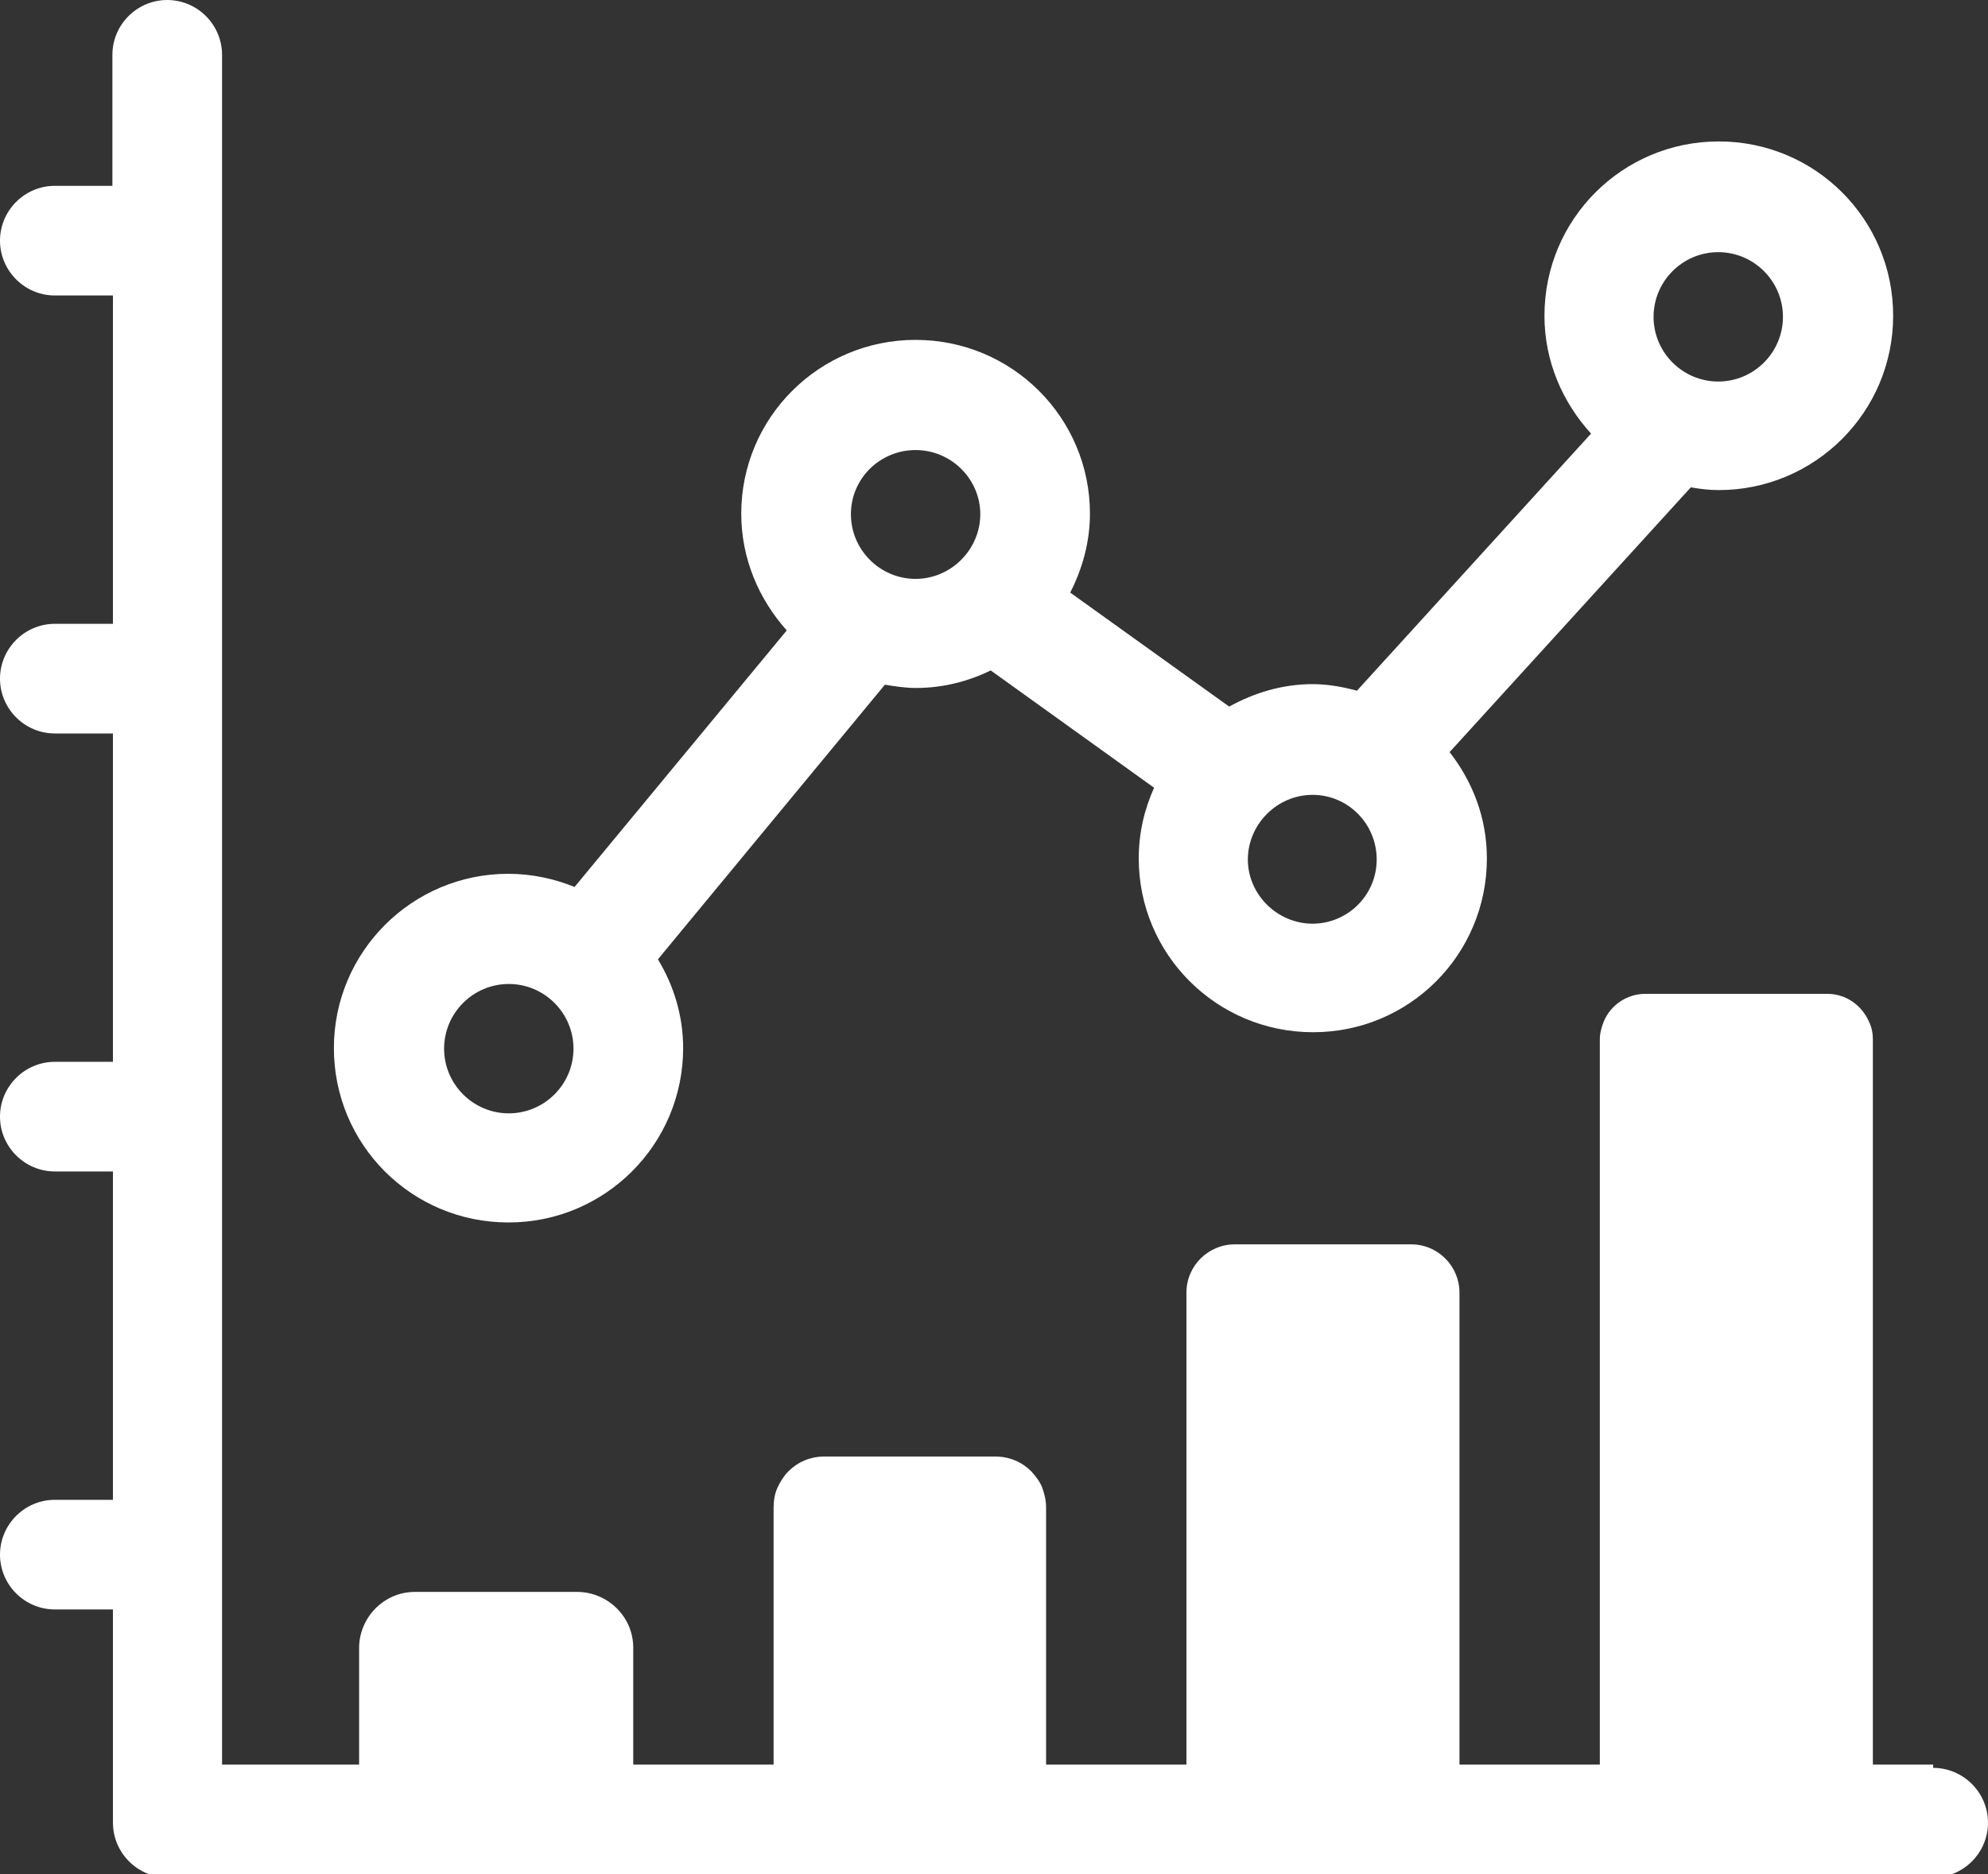
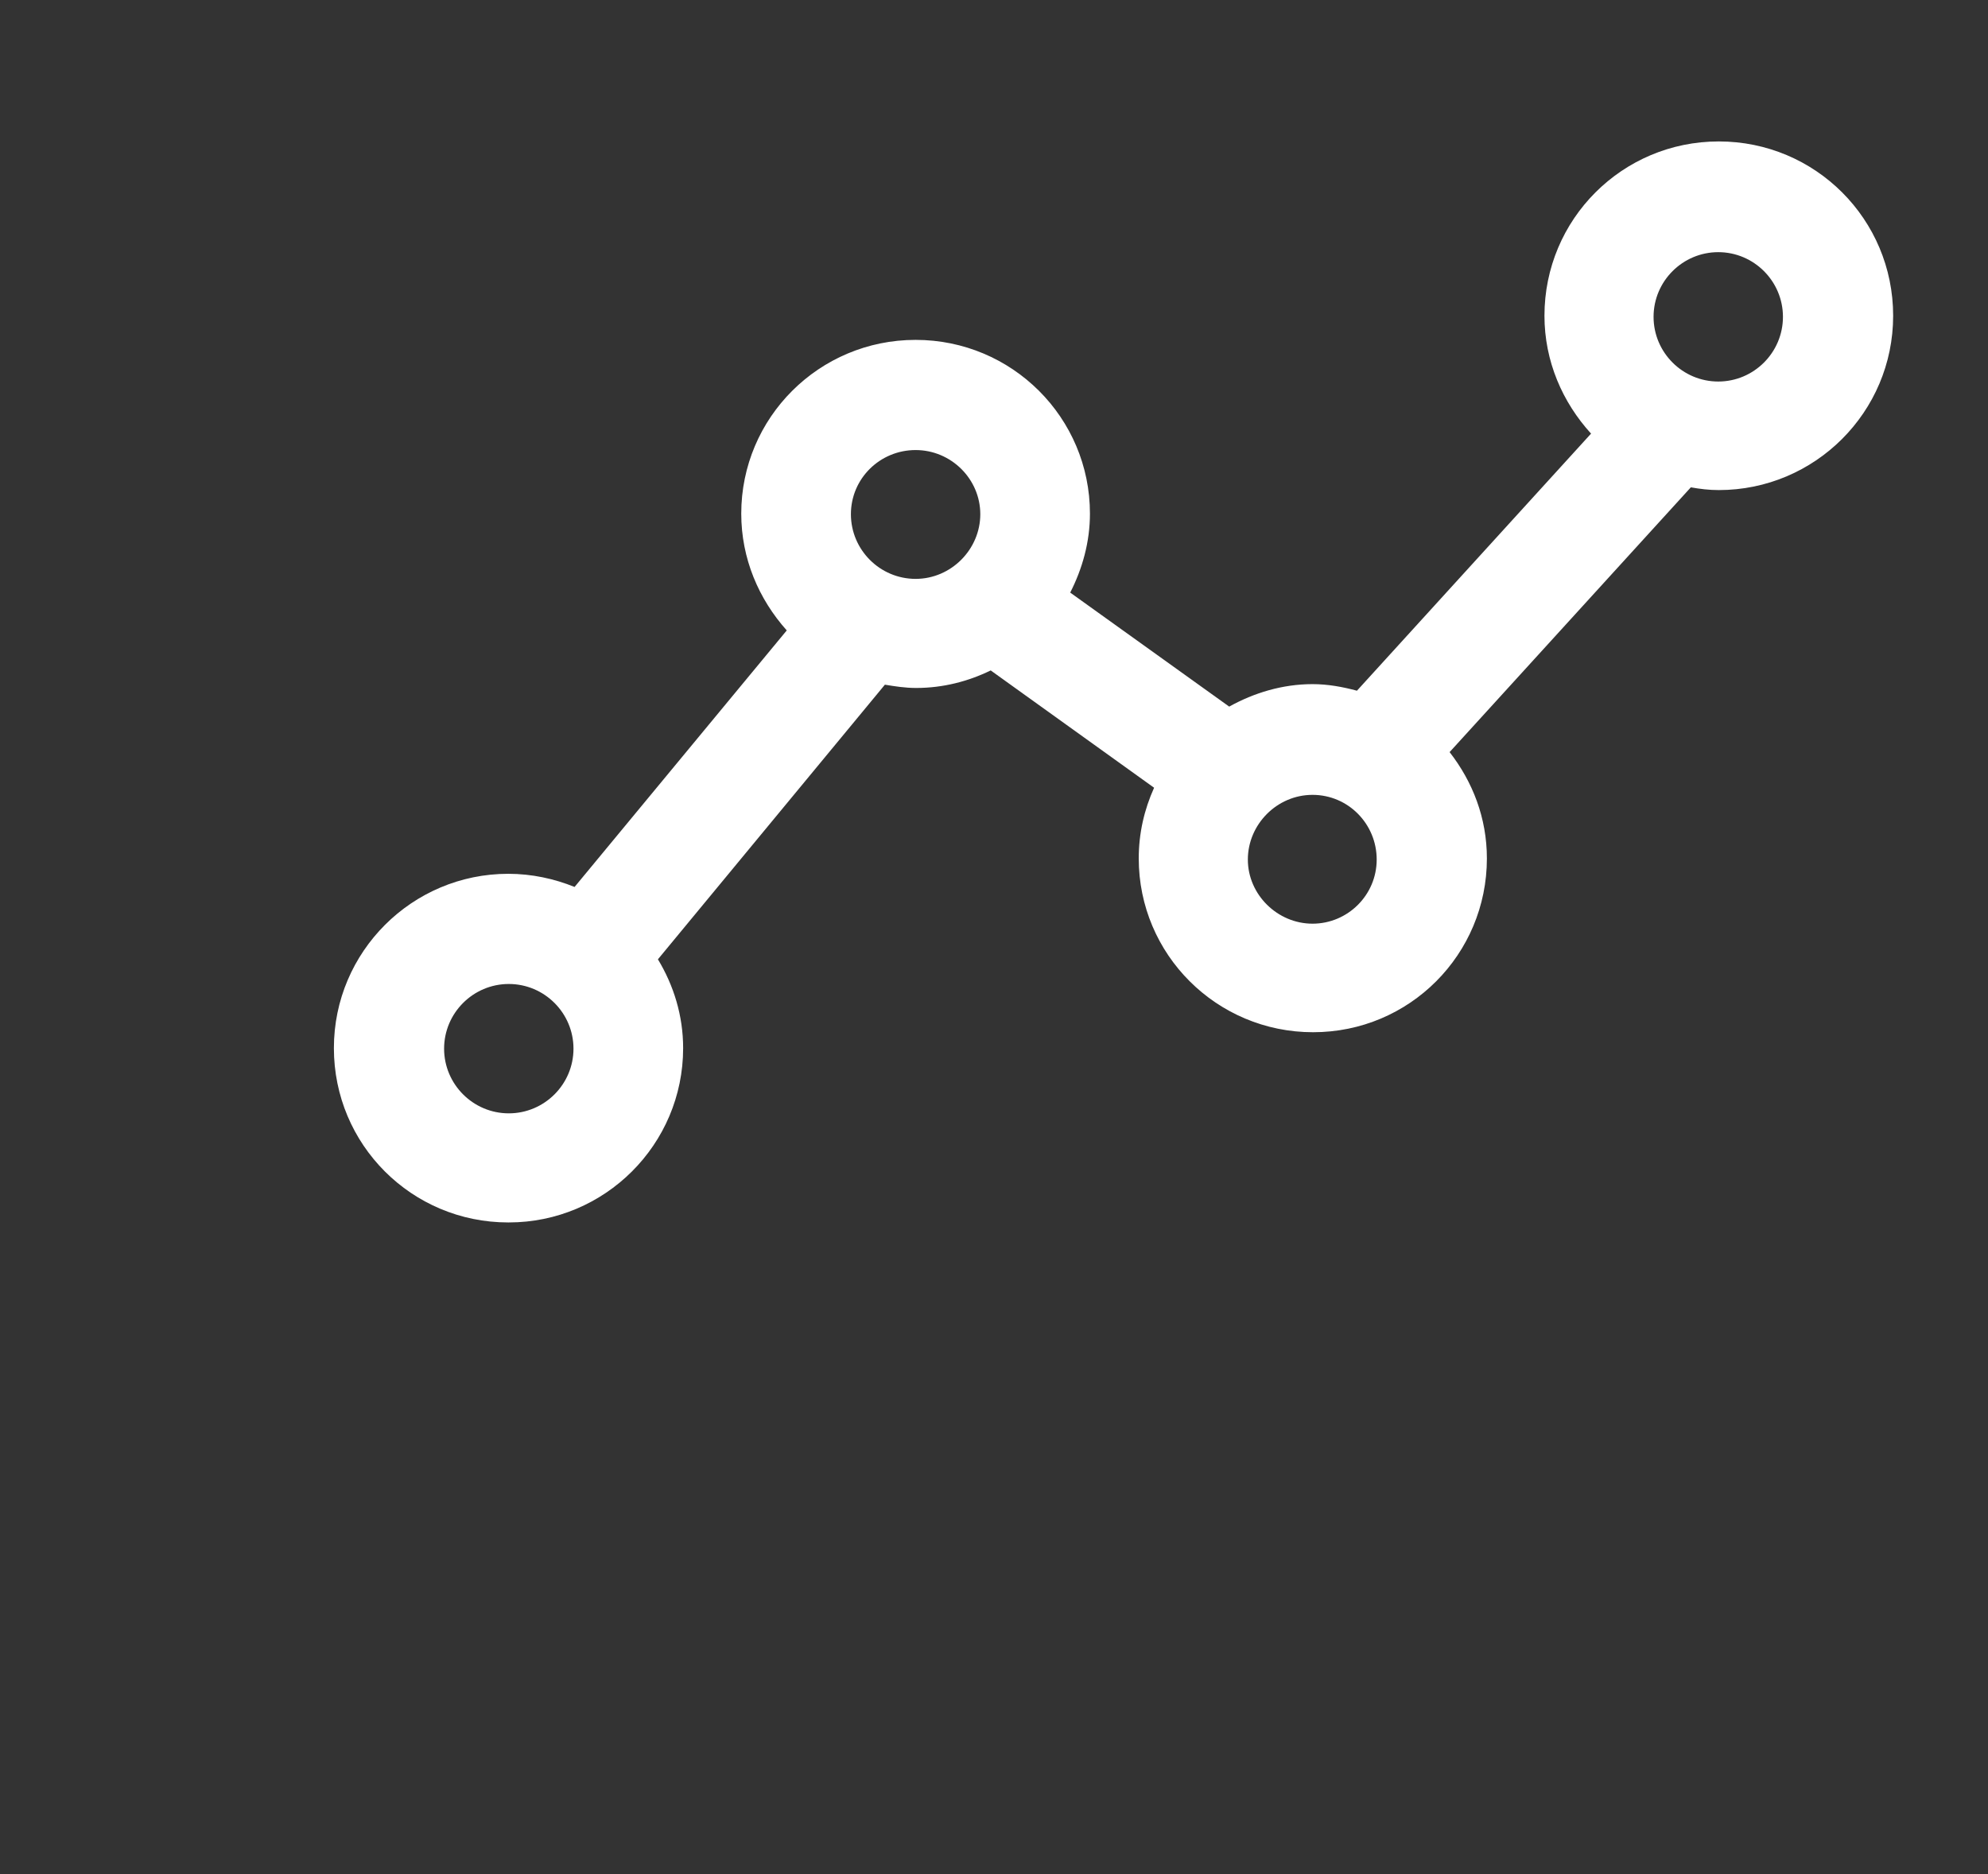
<svg xmlns="http://www.w3.org/2000/svg" id="_レイヤー_2" data-name="レイヤー 2" viewBox="0 0 36.26 34.19">
  <rect x="0" y="0" width="36.26" height="34.19" fill="#333333" stroke="none" />
  <defs>
    <style>
      .cls-1 {
        fill: #fff;
      }
    </style>
  </defs>
  <g id="_デザイン" data-name="デザイン">
    <g>
-       <path class="cls-1" d="M35.26,32.19h-1.1v-13.23h0c0-.11-.02-.22-.07-.32-.13-.3-.42-.51-.76-.51h-3.32c-.34,0-.64,.21-.76,.51-.04,.1-.07,.21-.07,.32h0v13.23h-2.56v-8.61c0-.48-.39-.88-.88-.88h-3.22c-.48,0-.88,.39-.88,.88v8.61h-2.56v-4.69h0c0-.13-.03-.25-.07-.36s-.12-.21-.2-.3c-.17-.17-.4-.27-.66-.27h-3.11c-.26,0-.49,.1-.66,.27-.08,.08-.15,.19-.2,.3s-.07,.24-.07,.36h0v4.69h-2.56v-2.13c0-.28-.11-.53-.3-.72-.18-.18-.44-.3-.72-.3h-2.96c-.28,0-.53,.11-.72,.3-.18,.18-.3,.44-.3,.72v2.13h-2.5V1c0-.55-.45-1-1-1s-1,.45-1,1V3.39s-.02,0-.03,0H1c-.55,0-1,.45-1,1s.45,1,1,1h1.03s.02,0,.03,0v5.99s-.02,0-.03,0H1c-.55,0-1,.45-1,1s.45,1,1,1h1.03s.02,0,.03,0v5.99s-.02,0-.03,0H1c-.55,0-1,.45-1,1s.45,1,1,1h1.03s.02,0,.03,0v5.99s-.02,0-.03,0H1c-.55,0-1,.45-1,1s.45,1,1,1h1.03s.02,0,.03,0v3.89c0,.55,.45,1,1,1H35.26c.55,0,1-.45,1-1s-.45-1-1-1Z" />
      <path class="cls-1" d="M9.28,22.3c1.75,0,3.18-1.42,3.18-3.18,0-.59-.17-1.14-.46-1.62l4.14-5.01c.18,.03,.37,.06,.57,.06,.49,0,.95-.12,1.36-.32l2.98,2.14c-.18,.4-.28,.83-.28,1.29,0,1.75,1.42,3.17,3.18,3.17s3.17-1.42,3.17-3.17c0-.74-.26-1.4-.68-1.94l4.4-4.83c.17,.03,.33,.05,.51,.05,1.75,0,3.18-1.42,3.18-3.18s-1.42-3.18-3.18-3.18-3.18,1.42-3.18,3.18c0,.83,.33,1.58,.85,2.15l-4.27,4.69c-.26-.07-.53-.12-.81-.12-.55,0-1.07,.16-1.52,.41l-2.9-2.08c.22-.43,.36-.92,.36-1.44,0-1.75-1.42-3.17-3.18-3.17s-3.18,1.42-3.18,3.17c0,.82,.32,1.56,.83,2.13l-3.87,4.68c-.37-.15-.78-.24-1.21-.24-1.75,0-3.18,1.42-3.18,3.18s1.42,3.18,3.18,3.18ZM31.34,4.6c.65,0,1.18,.53,1.18,1.18s-.53,1.18-1.18,1.18-1.18-.53-1.18-1.18,.53-1.18,1.18-1.18Zm-7.4,9.9c.65,0,1.17,.53,1.17,1.18s-.53,1.17-1.17,1.17-1.18-.53-1.18-1.17,.53-1.18,1.18-1.18Zm-7.24-6.29c.65,0,1.18,.53,1.18,1.17s-.53,1.18-1.18,1.18-1.18-.53-1.18-1.18,.53-1.17,1.18-1.17Zm-7.42,9.74c.65,0,1.18,.53,1.18,1.18s-.53,1.18-1.18,1.18-1.18-.53-1.18-1.18,.53-1.18,1.18-1.18Z" />
    </g>
  </g>
</svg>